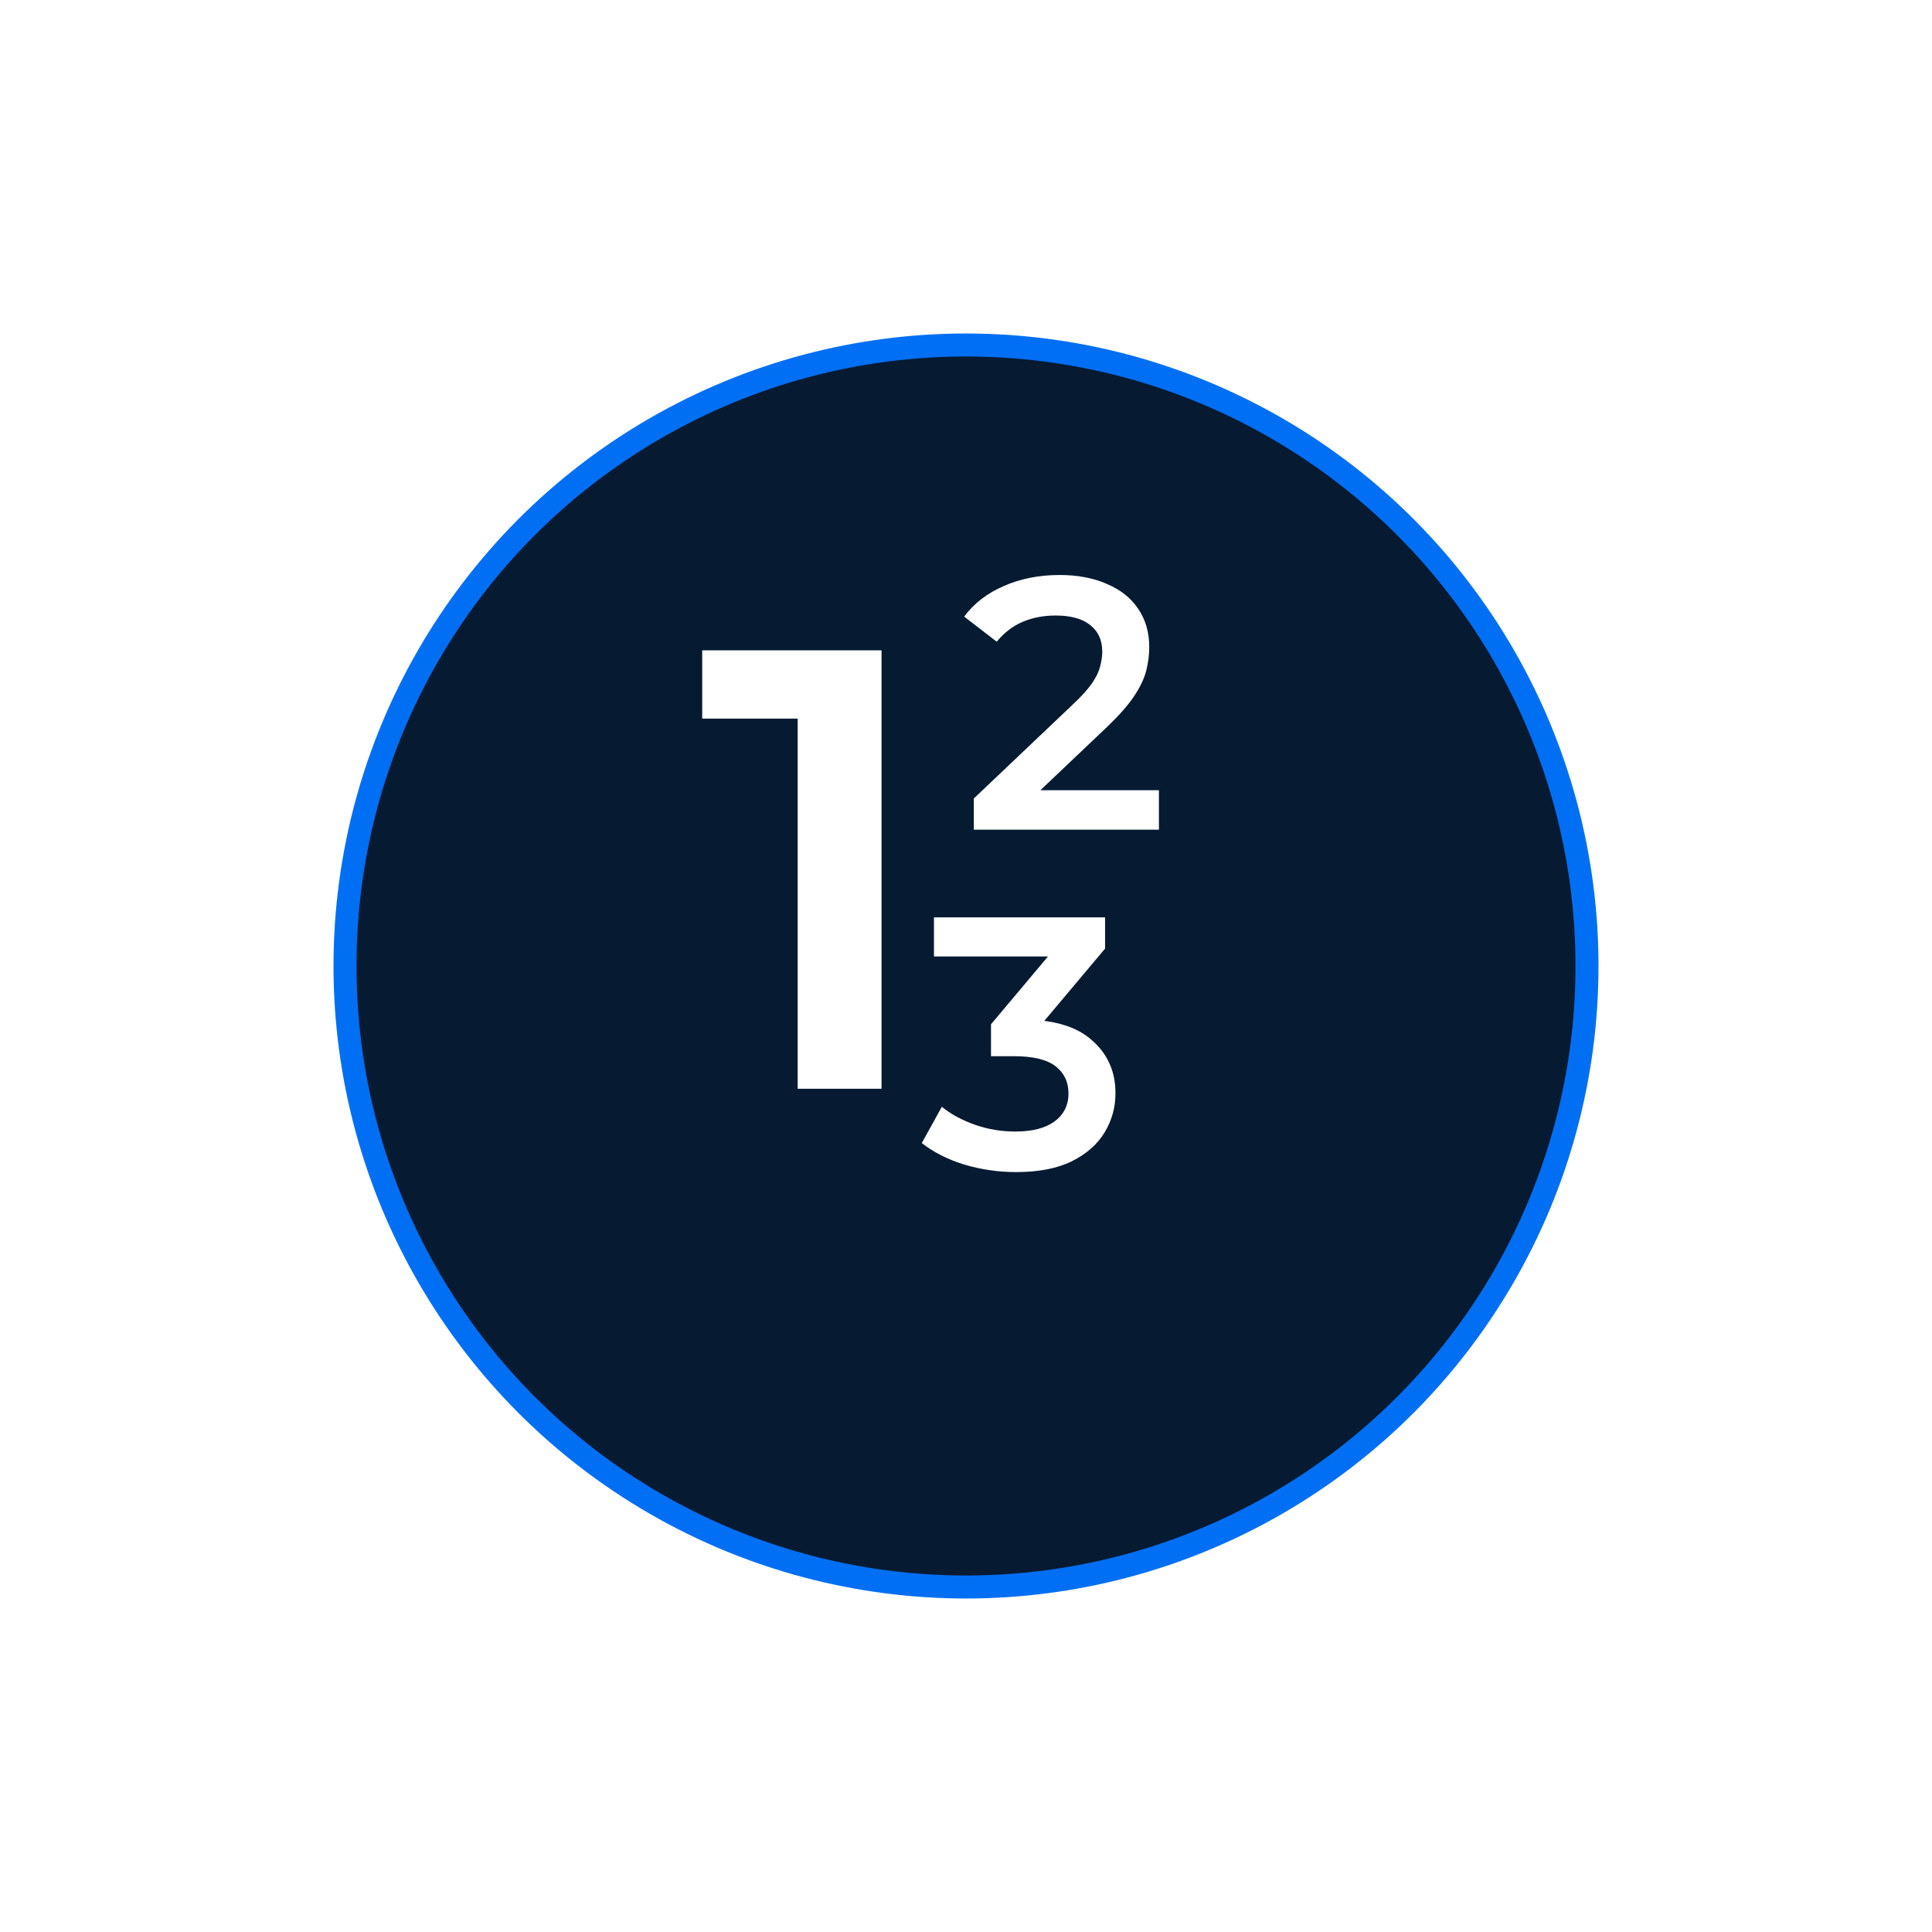
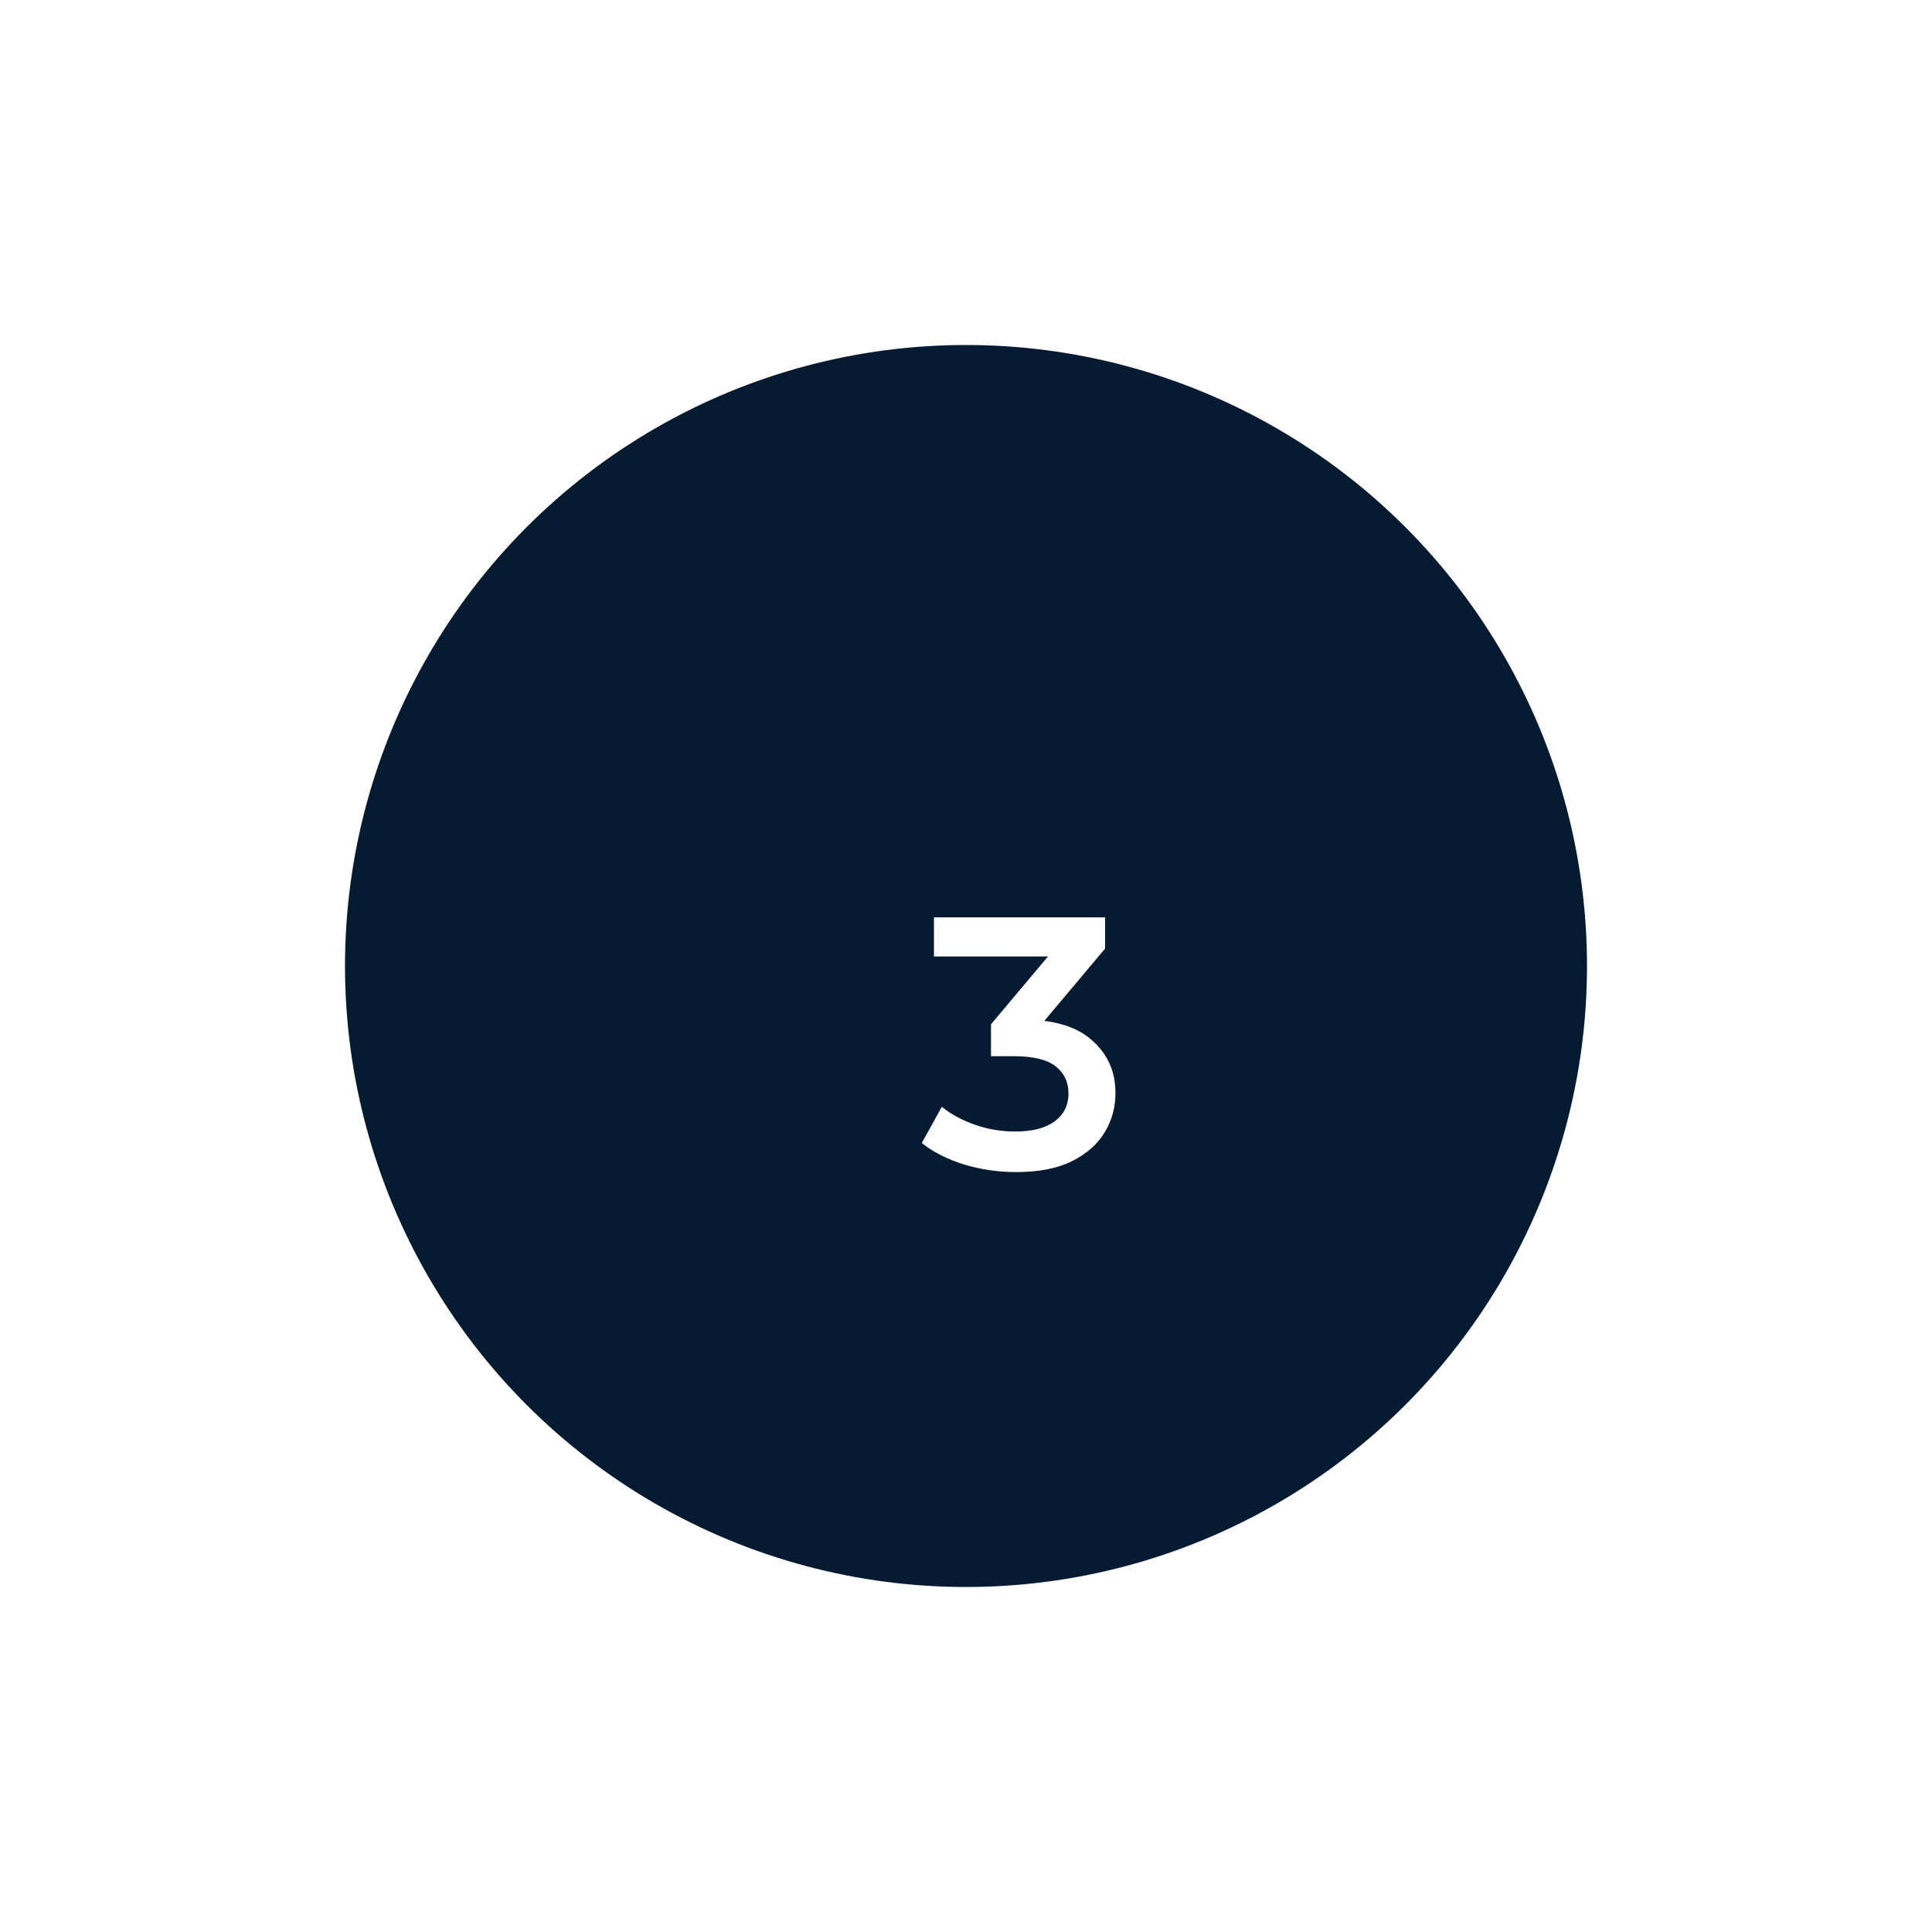
<svg xmlns="http://www.w3.org/2000/svg" width="84" height="84" viewBox="0 0 84 84" fill="none">
  <g filter="url(#filter0_d_346_2557)">
    <circle cx="42" cy="38" r="27" fill="#061A32" />
-     <circle cx="42" cy="38" r="27" stroke="#006FF3" />
  </g>
-   <path d="M34.681 47.338V29.637L36.28 31.244H30.53V28.275H38.328V47.338H34.681Z" fill="white" />
-   <path d="M42.34 36.074V34.717L46.676 30.599C47.04 30.256 47.31 29.955 47.487 29.695C47.664 29.435 47.778 29.195 47.83 28.977C47.892 28.748 47.924 28.535 47.924 28.338C47.924 27.839 47.752 27.454 47.409 27.184C47.066 26.903 46.562 26.762 45.896 26.762C45.366 26.762 44.882 26.856 44.446 27.043C44.019 27.23 43.65 27.516 43.338 27.901L41.919 26.809C42.345 26.237 42.917 25.795 43.635 25.483C44.362 25.161 45.173 25 46.068 25C46.858 25 47.544 25.13 48.127 25.39C48.719 25.64 49.172 25.998 49.483 26.466C49.806 26.934 49.967 27.49 49.967 28.135C49.967 28.488 49.92 28.842 49.827 29.195C49.733 29.539 49.556 29.903 49.296 30.287C49.036 30.672 48.657 31.104 48.158 31.582L44.43 35.122L44.009 34.358H50.388V36.074H42.34Z" fill="white" />
  <path d="M44.179 50.96C43.409 50.96 42.655 50.851 41.917 50.632C41.189 50.404 40.576 50.092 40.077 49.697L40.95 48.121C41.345 48.444 41.824 48.704 42.385 48.901C42.947 49.099 43.534 49.197 44.147 49.197C44.875 49.197 45.442 49.052 45.847 48.761C46.253 48.459 46.456 48.054 46.456 47.544C46.456 47.045 46.269 46.65 45.894 46.359C45.52 46.068 44.917 45.922 44.085 45.922H43.087V44.534L46.206 40.822L46.471 41.586H40.607V39.886H48.047V41.243L44.927 44.955L43.867 44.331H44.475C45.816 44.331 46.82 44.633 47.485 45.236C48.161 45.829 48.499 46.593 48.499 47.529C48.499 48.142 48.343 48.709 48.031 49.229C47.719 49.749 47.241 50.17 46.596 50.492C45.962 50.804 45.156 50.96 44.179 50.96Z" fill="white" />
  <defs>
    <filter id="filter0_d_346_2557" x="0.5" y="0.5" width="83" height="83" filterUnits="userSpaceOnUse" color-interpolation-filters="sRGB">
      <feFlood flood-opacity="0" result="BackgroundImageFix" />
      <feColorMatrix in="SourceAlpha" type="matrix" values="0 0 0 0 0 0 0 0 0 0 0 0 0 0 0 0 0 0 127 0" result="hardAlpha" />
      <feOffset dy="4" />
      <feGaussianBlur stdDeviation="7" />
      <feComposite in2="hardAlpha" operator="out" />
      <feColorMatrix type="matrix" values="0 0 0 0 0.494 0 0 0 0 0.608 0 0 0 0 0.89 0 0 0 0.25 0" />
      <feBlend mode="normal" in2="BackgroundImageFix" result="effect1_dropShadow_346_2557" />
      <feBlend mode="normal" in="SourceGraphic" in2="effect1_dropShadow_346_2557" result="shape" />
    </filter>
  </defs>
</svg>